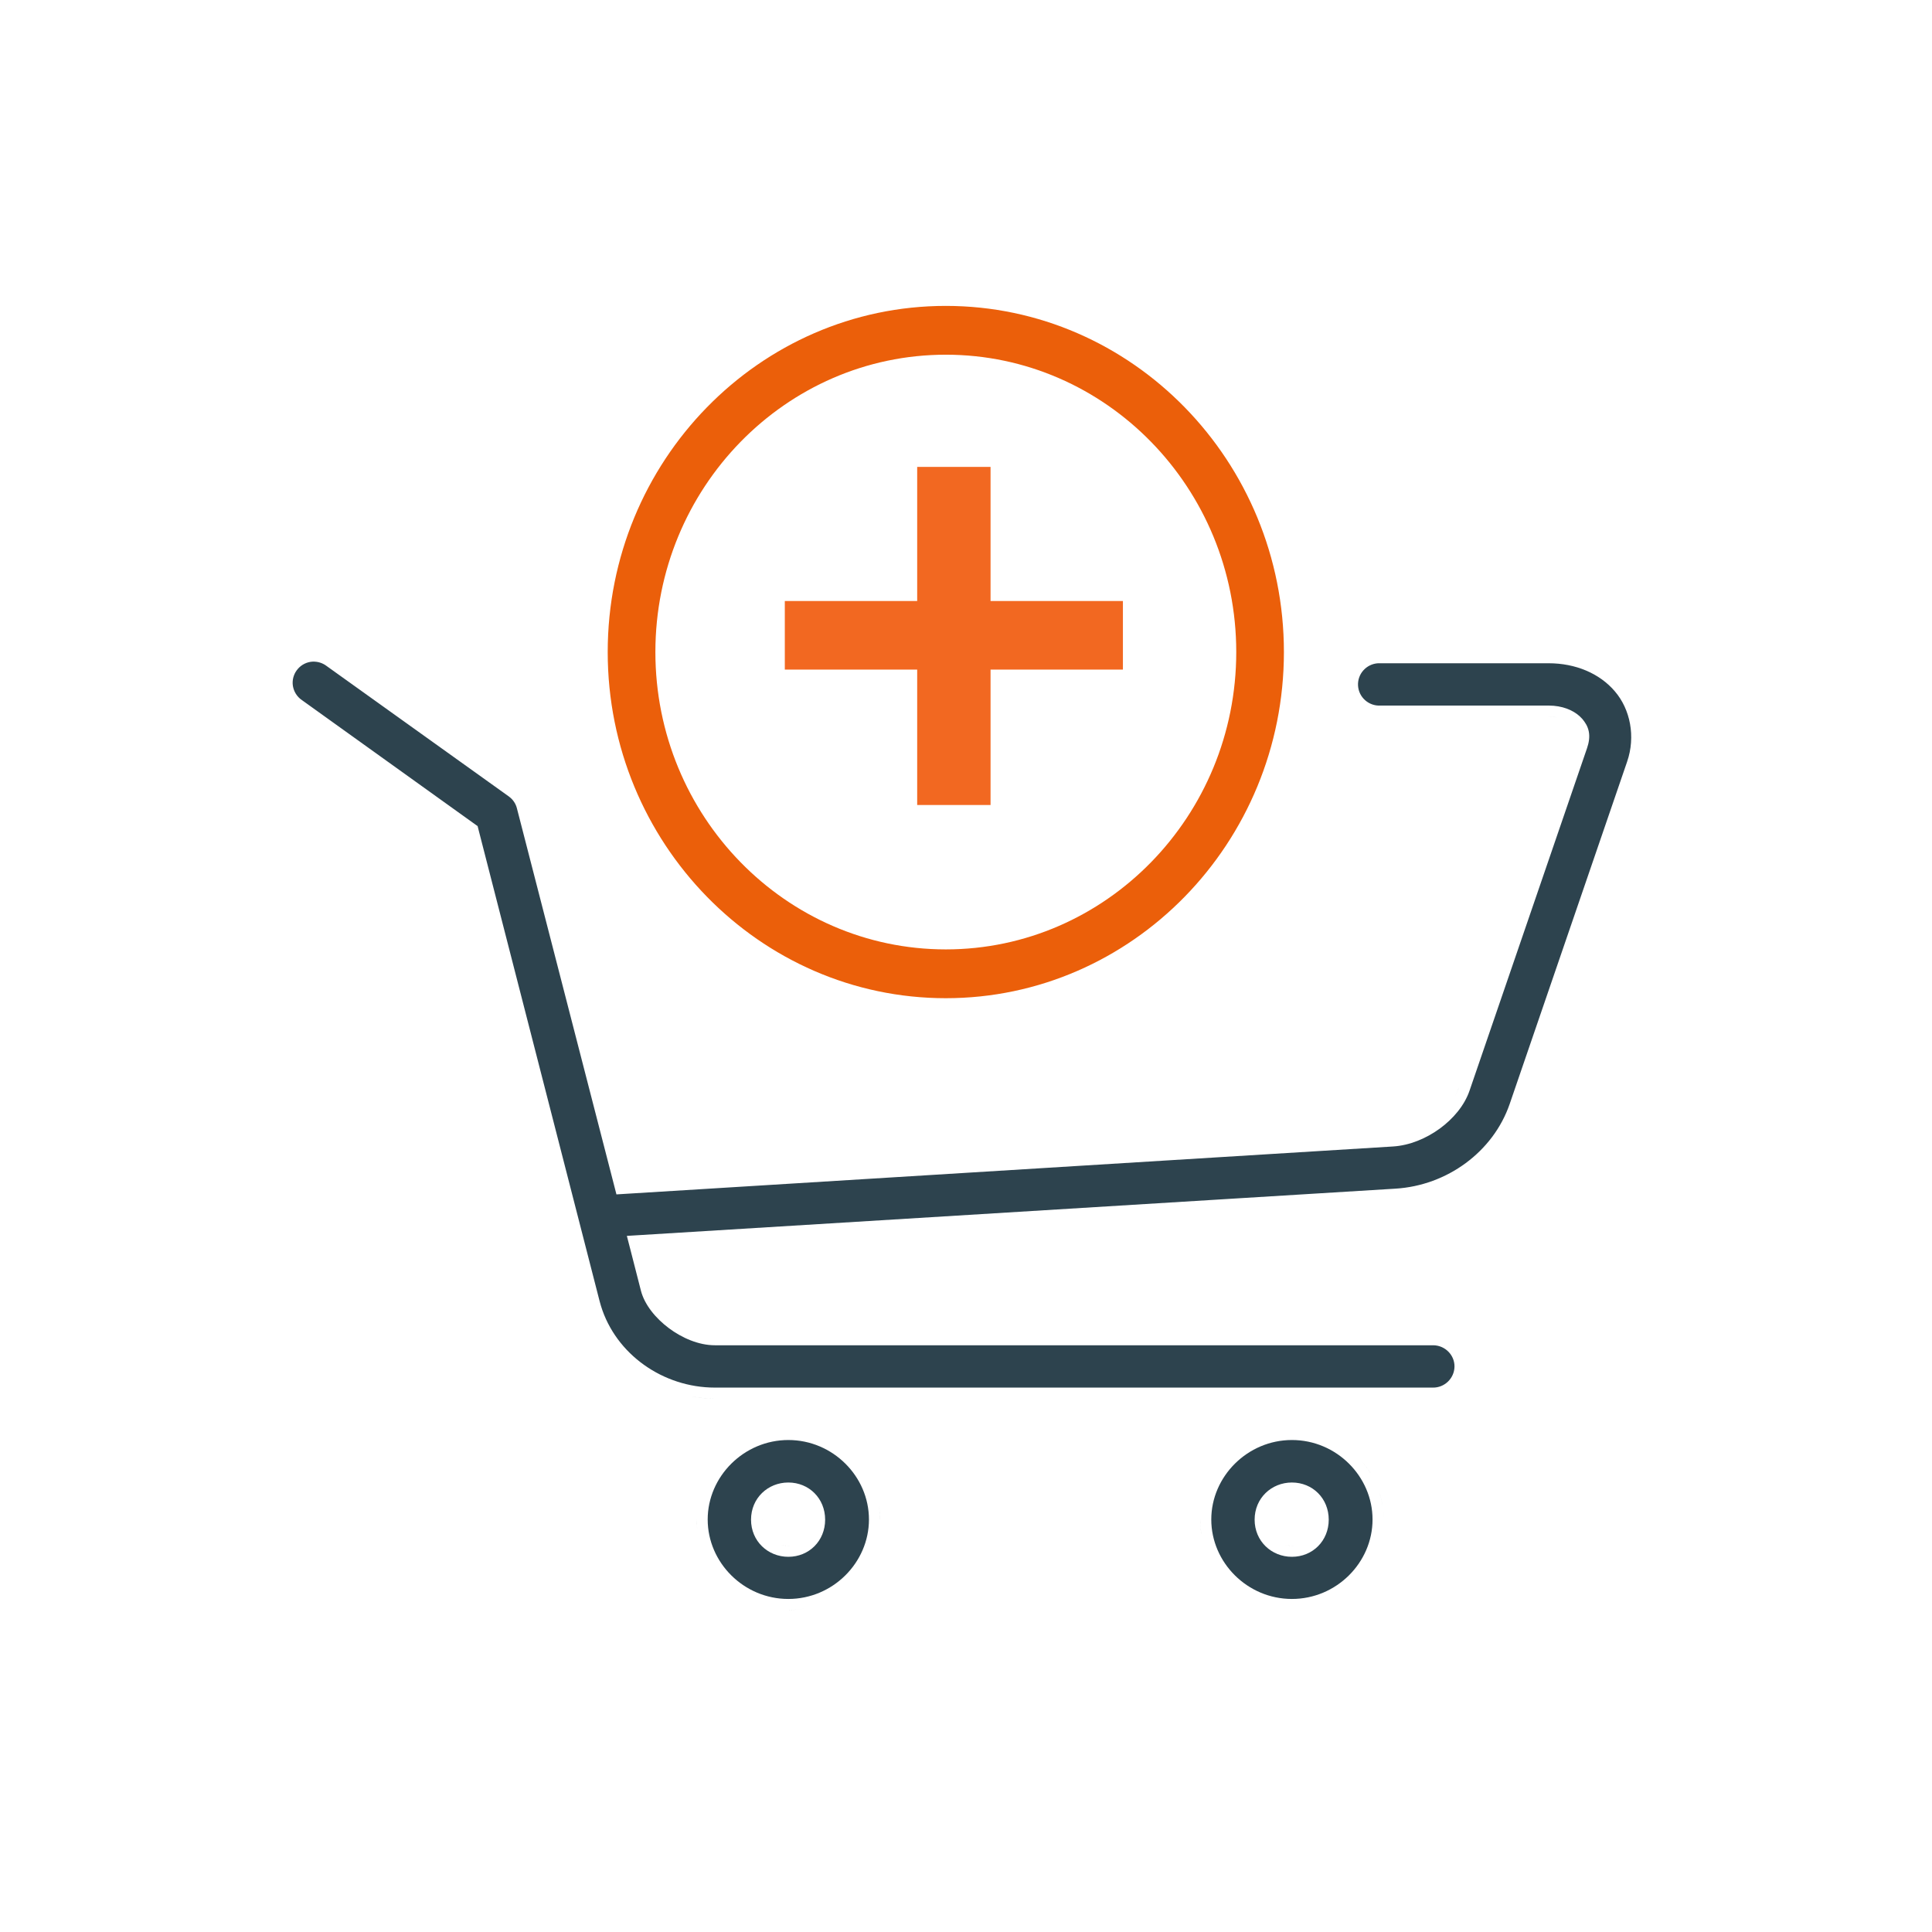
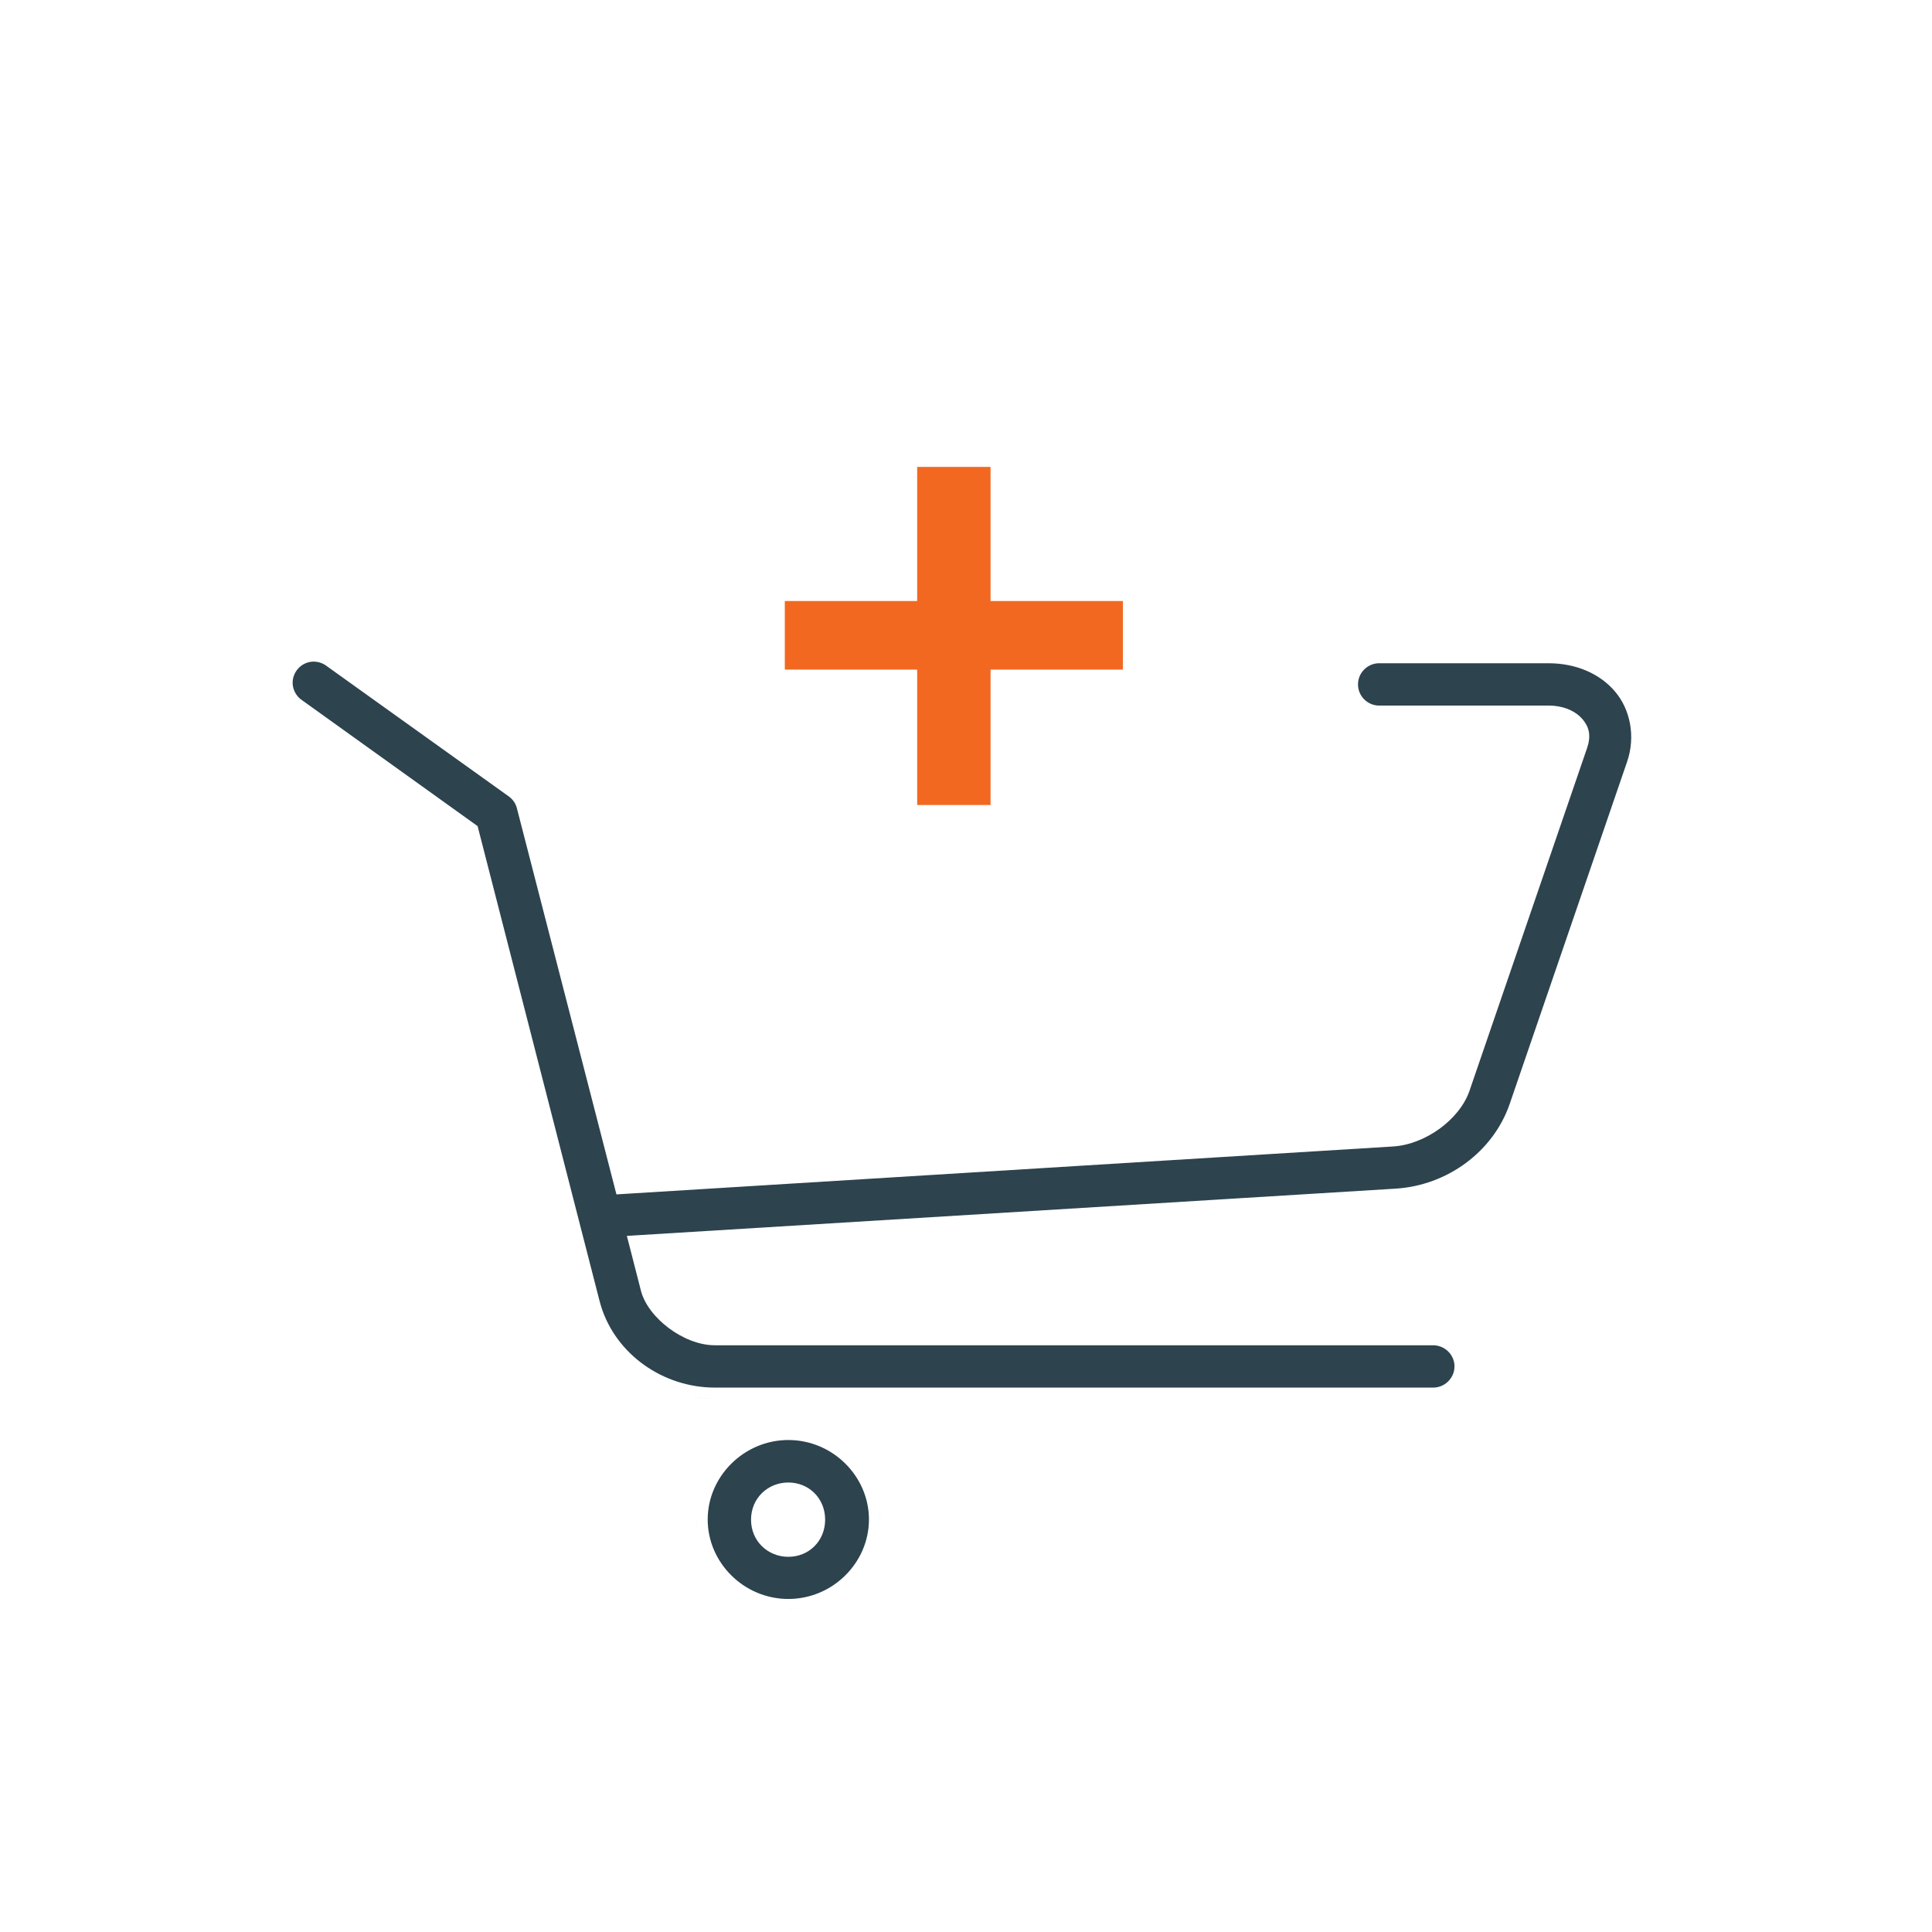
<svg xmlns="http://www.w3.org/2000/svg" width="120" height="120" viewBox="0 0 120 120" fill="none">
-   <path d="M81.303 99.899C80.959 99.964 80.605 100.001 80.243 100.001C79.887 100.001 79.538 99.966 79.199 99.903C79.538 99.966 79.887 100.001 80.243 100.001C80.605 100.001 80.959 99.964 81.303 99.899ZM80.243 89.442C83.008 89.442 85.251 91.702 85.251 94.379C85.251 97.055 83.008 99.314 80.243 99.314C77.479 99.314 75.236 97.055 75.235 94.379C75.235 91.703 77.488 89.442 80.243 89.442ZM80.243 92.081C78.973 92.081 77.927 93.054 77.927 94.389C77.927 95.723 78.973 96.696 80.243 96.696C81.53 96.696 82.53 95.706 82.53 94.389C82.53 93.071 81.53 92.081 80.243 92.081ZM74.796 96.001C74.84 96.142 74.89 96.281 74.944 96.418C74.89 96.281 74.84 96.142 74.796 96.001ZM79.776 95.944C79.924 95.986 80.081 96.009 80.243 96.009C80.298 96.009 80.352 96.006 80.405 96.001C80.352 96.006 80.298 96.01 80.243 96.01L80.076 96.002C79.973 95.992 79.873 95.971 79.776 95.944ZM80.562 95.978C80.525 95.986 80.487 95.991 80.448 95.995C80.487 95.991 80.525 95.986 80.562 95.978ZM80.707 95.944C80.682 95.951 80.657 95.957 80.632 95.963C80.657 95.957 80.682 95.951 80.707 95.944ZM79.715 95.926C79.684 95.916 79.655 95.905 79.625 95.894C79.655 95.905 79.684 95.916 79.715 95.926ZM80.862 95.892C80.836 95.902 80.81 95.911 80.783 95.92C80.81 95.911 80.836 95.902 80.862 95.892ZM79.587 95.879C79.552 95.864 79.517 95.848 79.483 95.831C79.517 95.848 79.552 95.864 79.587 95.879ZM81.001 95.828C80.969 95.844 80.937 95.86 80.904 95.874C80.937 95.86 80.969 95.844 81.001 95.828ZM79.446 95.812C79.416 95.796 79.388 95.778 79.359 95.761C79.388 95.778 79.416 95.796 79.446 95.812ZM81.125 95.757C81.098 95.774 81.071 95.789 81.043 95.805C81.071 95.789 81.098 95.774 81.125 95.757ZM79.316 95.733C79.288 95.714 79.26 95.695 79.232 95.674C79.26 95.695 79.288 95.714 79.316 95.733ZM81.246 95.67C81.224 95.688 81.201 95.704 81.178 95.721C81.201 95.704 81.224 95.688 81.246 95.67ZM78.99 95.446C79.053 95.52 79.123 95.588 79.198 95.648C79.123 95.588 79.053 95.52 78.99 95.446ZM81.355 95.576C81.335 95.594 81.315 95.612 81.295 95.629C81.315 95.612 81.335 95.594 81.355 95.576ZM74.614 95.225C74.571 94.948 74.549 94.665 74.549 94.378V94.379C74.549 94.475 74.552 94.57 74.557 94.664C74.571 94.939 74.606 95.209 74.66 95.473L74.614 95.225ZM81.458 95.466C81.44 95.487 81.422 95.507 81.403 95.527C81.422 95.507 81.44 95.487 81.458 95.466ZM81.553 95.344C81.535 95.369 81.518 95.393 81.499 95.417C81.518 95.393 81.535 95.369 81.553 95.344ZM78.949 95.393C78.933 95.371 78.916 95.35 78.9 95.328C78.916 95.35 78.933 95.371 78.949 95.393ZM81.629 95.222C81.615 95.247 81.601 95.272 81.585 95.297C81.601 95.272 81.615 95.247 81.629 95.222ZM78.865 95.273C78.85 95.25 78.836 95.227 78.822 95.203C78.836 95.227 78.85 95.25 78.865 95.273ZM81.696 95.091C81.686 95.114 81.674 95.137 81.663 95.159C81.674 95.137 81.686 95.114 81.696 95.091ZM78.789 95.14C78.779 95.121 78.77 95.102 78.761 95.082C78.77 95.102 78.779 95.121 78.789 95.14ZM81.761 94.92C81.749 94.955 81.738 94.99 81.725 95.024C81.738 94.99 81.749 94.955 81.761 94.92ZM78.728 95.006C78.718 94.978 78.708 94.95 78.698 94.922C78.708 94.95 78.718 94.978 78.728 95.006ZM81.795 94.793C81.788 94.82 81.783 94.848 81.775 94.875C81.783 94.848 81.788 94.82 81.795 94.793ZM78.683 94.873C78.672 94.837 78.663 94.8 78.655 94.763C78.663 94.8 78.672 94.837 78.683 94.873ZM78.622 94.561C78.627 94.615 78.635 94.667 78.644 94.718C78.635 94.667 78.627 94.615 78.622 94.561ZM78.621 94.215H78.622H78.621ZM85.908 93.811C85.928 93.997 85.938 94.187 85.938 94.378C85.938 94.282 85.935 94.187 85.93 94.093L85.908 93.811ZM85.681 92.723C85.736 92.898 85.784 93.076 85.822 93.258L85.872 93.532C85.829 93.256 85.764 92.985 85.681 92.723ZM79.464 92.954C79.371 93.002 79.284 93.059 79.204 93.123C79.244 93.091 79.286 93.06 79.329 93.032L79.464 92.954ZM81.484 93.339V93.338V93.339ZM80.875 92.888V92.889V92.888ZM80.572 92.799V92.798V92.799ZM84.635 90.82C84.809 91.029 84.969 91.25 85.112 91.482H85.111C85.064 91.405 85.014 91.329 84.963 91.254C84.861 91.104 84.751 90.96 84.635 90.82ZM82.457 89.203C82.797 89.347 83.121 89.524 83.424 89.728C83.121 89.524 82.797 89.347 82.457 89.203ZM77.536 89.442V89.443V89.442ZM74.689 95.603C74.679 95.56 74.669 95.516 74.66 95.473C74.669 95.516 74.679 95.56 74.689 95.603ZM85.872 95.22C85.862 95.285 85.849 95.349 85.837 95.413C85.849 95.349 85.862 95.285 85.872 95.22ZM81.835 94.561C81.83 94.617 81.822 94.671 81.811 94.724C81.822 94.671 81.83 94.617 81.835 94.561Z" fill="#2D434E" />
-   <path d="M50.02 99.9C49.678 99.965 49.325 100.001 48.965 100.001L48.964 100C49.325 100 49.677 99.965 50.02 99.9ZM47.908 99.9C48.242 99.963 48.585 99.998 48.935 100C48.585 99.998 48.242 99.963 47.908 99.9ZM48.964 89.442C51.729 89.442 53.972 91.702 53.972 94.379C53.971 97.055 51.728 99.314 48.964 99.314C46.2 99.314 43.956 97.055 43.956 94.379C43.956 91.703 46.209 89.443 48.964 89.442ZM48.964 92.081C47.694 92.081 46.648 93.054 46.648 94.389C46.648 95.723 47.694 96.696 48.964 96.696C50.251 96.696 51.251 95.706 51.251 94.389C51.251 93.071 50.251 92.081 48.964 92.081ZM48.497 95.944C48.645 95.986 48.802 96.009 48.965 96.009C49.019 96.009 49.073 96.006 49.126 96.001C49.073 96.006 49.019 96.01 48.964 96.01L48.797 96.002C48.694 95.992 48.594 95.972 48.497 95.944ZM49.286 95.978C49.249 95.984 49.212 95.99 49.175 95.994C49.212 95.99 49.249 95.984 49.286 95.978ZM49.431 95.944C49.399 95.953 49.367 95.96 49.335 95.967C49.367 95.96 49.399 95.953 49.431 95.944ZM48.434 95.925C48.405 95.915 48.376 95.906 48.348 95.894C48.376 95.906 48.405 95.915 48.434 95.925ZM49.578 95.894C49.554 95.903 49.529 95.912 49.504 95.92C49.529 95.912 49.554 95.903 49.578 95.894ZM43.381 95.474C43.41 95.619 43.447 95.761 43.488 95.902C43.447 95.761 43.41 95.619 43.381 95.474ZM48.309 95.879C48.271 95.863 48.234 95.846 48.198 95.828C48.234 95.846 48.271 95.863 48.309 95.879ZM49.723 95.828C49.693 95.844 49.663 95.858 49.632 95.871C49.663 95.858 49.693 95.844 49.723 95.828ZM48.173 95.814C48.14 95.797 48.108 95.778 48.077 95.759C48.108 95.778 48.14 95.797 48.173 95.814ZM49.851 95.754C49.821 95.773 49.789 95.791 49.758 95.809C49.789 95.791 49.821 95.773 49.851 95.754ZM47.927 95.654C47.849 95.592 47.777 95.522 47.712 95.446C47.777 95.522 47.849 95.592 47.927 95.654ZM49.963 95.674C49.942 95.691 49.92 95.706 49.898 95.722C49.92 95.706 49.942 95.691 49.963 95.674ZM50.081 95.571C50.06 95.591 50.039 95.61 50.018 95.629C50.039 95.61 50.06 95.591 50.081 95.571ZM50.175 95.473C50.158 95.492 50.141 95.51 50.124 95.528C50.141 95.51 50.158 95.492 50.175 95.473ZM50.264 95.359C50.252 95.376 50.24 95.391 50.227 95.407C50.24 95.391 50.252 95.376 50.264 95.359ZM47.67 95.393C47.654 95.371 47.637 95.35 47.622 95.328C47.637 95.35 47.654 95.371 47.67 95.393ZM50.359 95.207C50.344 95.235 50.328 95.262 50.312 95.288C50.328 95.262 50.344 95.235 50.359 95.207ZM47.59 95.279C47.574 95.254 47.558 95.228 47.543 95.202C47.558 95.228 47.574 95.254 47.59 95.279ZM50.424 95.074C50.41 95.106 50.396 95.138 50.38 95.169C50.396 95.138 50.41 95.106 50.424 95.074ZM47.517 95.152C47.502 95.123 47.487 95.094 47.474 95.064C47.487 95.094 47.502 95.123 47.517 95.152ZM43.27 94.379L43.277 94.664C43.284 94.79 43.297 94.914 43.312 95.038C43.285 94.821 43.27 94.601 43.27 94.378V94.379ZM50.478 94.93C50.468 94.962 50.458 94.993 50.445 95.024C50.458 94.993 50.468 94.962 50.478 94.93ZM47.454 95.018C47.442 94.988 47.431 94.957 47.421 94.927C47.431 94.957 47.442 94.988 47.454 95.018ZM50.517 94.79C50.51 94.819 50.505 94.847 50.497 94.875C50.505 94.847 50.51 94.819 50.517 94.79ZM47.4 94.86C47.394 94.837 47.388 94.812 47.382 94.788C47.388 94.812 47.394 94.837 47.4 94.86ZM47.334 94.389H47.335C47.335 94.502 47.345 94.612 47.365 94.717C47.355 94.666 47.348 94.614 47.343 94.561C47.337 94.505 47.334 94.447 47.334 94.389ZM54.593 93.532C54.636 93.809 54.659 94.091 54.659 94.378L54.658 94.379C54.658 94.188 54.648 93.998 54.629 93.811L54.593 93.532ZM48.185 92.954C48 93.05 47.837 93.181 47.705 93.339V93.338C47.771 93.259 47.845 93.187 47.925 93.123C48.005 93.059 48.092 93.002 48.185 92.954ZM54.478 92.988L54.48 92.987L54.478 92.988ZM49.132 92.775C49.241 92.786 49.347 92.806 49.448 92.836C49.347 92.806 49.241 92.786 49.132 92.775ZM54.21 92.208H54.211H54.21ZM53.177 90.615C53.3 90.749 53.416 90.888 53.525 91.033C53.416 90.888 53.3 90.749 53.177 90.615ZM51.178 89.203C51.348 89.275 51.514 89.356 51.676 89.443C51.514 89.356 51.348 89.275 51.178 89.203ZM48.037 95.734C47.999 95.709 47.962 95.683 47.927 95.654C47.962 95.683 47.999 95.709 48.037 95.734ZM50.556 94.561C50.55 94.617 50.542 94.671 50.532 94.724C50.542 94.671 50.55 94.617 50.556 94.561Z" fill="#2D434E" />
+   <path d="M50.02 99.9C49.678 99.965 49.325 100.001 48.965 100.001L48.964 100C49.325 100 49.677 99.965 50.02 99.9ZM47.908 99.9C48.242 99.963 48.585 99.998 48.935 100C48.585 99.998 48.242 99.963 47.908 99.9ZM48.964 89.442C51.729 89.442 53.972 91.702 53.972 94.379C53.971 97.055 51.728 99.314 48.964 99.314C46.2 99.314 43.956 97.055 43.956 94.379C43.956 91.703 46.209 89.443 48.964 89.442ZM48.964 92.081C47.694 92.081 46.648 93.054 46.648 94.389C46.648 95.723 47.694 96.696 48.964 96.696C50.251 96.696 51.251 95.706 51.251 94.389C51.251 93.071 50.251 92.081 48.964 92.081ZM48.497 95.944C48.645 95.986 48.802 96.009 48.965 96.009C49.019 96.009 49.073 96.006 49.126 96.001C49.073 96.006 49.019 96.01 48.964 96.01L48.797 96.002C48.694 95.992 48.594 95.972 48.497 95.944ZM49.286 95.978C49.249 95.984 49.212 95.99 49.175 95.994C49.212 95.99 49.249 95.984 49.286 95.978ZM49.431 95.944C49.399 95.953 49.367 95.96 49.335 95.967C49.367 95.96 49.399 95.953 49.431 95.944ZM48.434 95.925C48.405 95.915 48.376 95.906 48.348 95.894C48.376 95.906 48.405 95.915 48.434 95.925ZM49.578 95.894C49.554 95.903 49.529 95.912 49.504 95.92C49.529 95.912 49.554 95.903 49.578 95.894ZM43.381 95.474C43.41 95.619 43.447 95.761 43.488 95.902C43.447 95.761 43.41 95.619 43.381 95.474ZM48.309 95.879C48.271 95.863 48.234 95.846 48.198 95.828C48.234 95.846 48.271 95.863 48.309 95.879M49.723 95.828C49.693 95.844 49.663 95.858 49.632 95.871C49.663 95.858 49.693 95.844 49.723 95.828ZM48.173 95.814C48.14 95.797 48.108 95.778 48.077 95.759C48.108 95.778 48.14 95.797 48.173 95.814ZM49.851 95.754C49.821 95.773 49.789 95.791 49.758 95.809C49.789 95.791 49.821 95.773 49.851 95.754ZM47.927 95.654C47.849 95.592 47.777 95.522 47.712 95.446C47.777 95.522 47.849 95.592 47.927 95.654ZM49.963 95.674C49.942 95.691 49.92 95.706 49.898 95.722C49.92 95.706 49.942 95.691 49.963 95.674ZM50.081 95.571C50.06 95.591 50.039 95.61 50.018 95.629C50.039 95.61 50.06 95.591 50.081 95.571ZM50.175 95.473C50.158 95.492 50.141 95.51 50.124 95.528C50.141 95.51 50.158 95.492 50.175 95.473ZM50.264 95.359C50.252 95.376 50.24 95.391 50.227 95.407C50.24 95.391 50.252 95.376 50.264 95.359ZM47.67 95.393C47.654 95.371 47.637 95.35 47.622 95.328C47.637 95.35 47.654 95.371 47.67 95.393ZM50.359 95.207C50.344 95.235 50.328 95.262 50.312 95.288C50.328 95.262 50.344 95.235 50.359 95.207ZM47.59 95.279C47.574 95.254 47.558 95.228 47.543 95.202C47.558 95.228 47.574 95.254 47.59 95.279ZM50.424 95.074C50.41 95.106 50.396 95.138 50.38 95.169C50.396 95.138 50.41 95.106 50.424 95.074ZM47.517 95.152C47.502 95.123 47.487 95.094 47.474 95.064C47.487 95.094 47.502 95.123 47.517 95.152ZM43.27 94.379L43.277 94.664C43.284 94.79 43.297 94.914 43.312 95.038C43.285 94.821 43.27 94.601 43.27 94.378V94.379ZM50.478 94.93C50.468 94.962 50.458 94.993 50.445 95.024C50.458 94.993 50.468 94.962 50.478 94.93ZM47.454 95.018C47.442 94.988 47.431 94.957 47.421 94.927C47.431 94.957 47.442 94.988 47.454 95.018ZM50.517 94.79C50.51 94.819 50.505 94.847 50.497 94.875C50.505 94.847 50.51 94.819 50.517 94.79ZM47.4 94.86C47.394 94.837 47.388 94.812 47.382 94.788C47.388 94.812 47.394 94.837 47.4 94.86ZM47.334 94.389H47.335C47.335 94.502 47.345 94.612 47.365 94.717C47.355 94.666 47.348 94.614 47.343 94.561C47.337 94.505 47.334 94.447 47.334 94.389ZM54.593 93.532C54.636 93.809 54.659 94.091 54.659 94.378L54.658 94.379C54.658 94.188 54.648 93.998 54.629 93.811L54.593 93.532ZM48.185 92.954C48 93.05 47.837 93.181 47.705 93.339V93.338C47.771 93.259 47.845 93.187 47.925 93.123C48.005 93.059 48.092 93.002 48.185 92.954ZM54.478 92.988L54.48 92.987L54.478 92.988ZM49.132 92.775C49.241 92.786 49.347 92.806 49.448 92.836C49.347 92.806 49.241 92.786 49.132 92.775ZM54.21 92.208H54.211H54.21ZM53.177 90.615C53.3 90.749 53.416 90.888 53.525 91.033C53.416 90.888 53.3 90.749 53.177 90.615ZM51.178 89.203C51.348 89.275 51.514 89.356 51.676 89.443C51.514 89.356 51.348 89.275 51.178 89.203ZM48.037 95.734C47.999 95.709 47.962 95.683 47.927 95.654C47.962 95.683 47.999 95.709 48.037 95.734ZM50.556 94.561C50.55 94.617 50.542 94.671 50.532 94.724C50.542 94.671 50.55 94.617 50.556 94.561Z" fill="#2D434E" />
  <path d="M19.413 41.096C19.73 41.082 20.034 41.175 20.286 41.366L20.302 41.378L31.617 49.478V49.48C31.859 49.655 32.036 49.917 32.107 50.208L32.109 50.216L38.147 73.637L38.288 74.186L38.853 74.151L86.522 71.21H86.523C87.559 71.145 88.59 70.709 89.426 70.1C90.258 69.492 90.961 68.663 91.275 67.745L98.569 46.485L98.57 46.483C98.691 46.128 98.748 45.784 98.684 45.444C98.618 45.098 98.442 44.848 98.285 44.66L98.278 44.651L98.113 44.484C97.695 44.106 97.036 43.824 96.189 43.824H85.768L85.749 43.825C85.008 43.865 84.389 43.302 84.35 42.583C84.31 41.859 84.865 41.241 85.593 41.196H96.189C97.851 41.196 99.352 41.82 100.307 42.946V42.947C101.258 44.055 101.601 45.749 101.063 47.309V47.31L93.769 68.57C92.747 71.535 89.888 73.636 86.671 73.83H86.67L39.766 76.712L38.935 76.763L39.143 77.568L39.807 80.159V80.16C40.036 81.053 40.74 81.893 41.544 82.494C42.355 83.1 43.392 83.557 44.405 83.557H89.033C89.77 83.57 90.354 84.177 90.341 84.889C90.328 85.612 89.723 86.198 88.998 86.186H44.405C41.178 86.186 38.244 84.11 37.326 81.111L37.243 80.818L29.727 51.554L29.666 51.312L29.463 51.167L18.778 43.503L18.769 43.496L18.76 43.49L18.638 43.398C18.367 43.166 18.201 42.835 18.178 42.476C18.142 41.758 18.693 41.139 19.412 41.095L19.413 41.096ZM42.913 86.733C43.401 86.823 43.9 86.872 44.405 86.872L44.066 86.865C43.676 86.849 43.291 86.803 42.913 86.733ZM90.921 84.231C90.951 84.318 90.977 84.407 90.994 84.499C90.977 84.407 90.951 84.318 90.921 84.231ZM43.463 82.722C43.609 82.766 43.755 82.8 43.9 82.825C43.755 82.8 43.609 82.766 43.463 82.722ZM86.712 74.517V74.516V74.517ZM87.606 74.414C87.415 74.445 87.223 74.472 87.029 74.49C87.223 74.472 87.415 74.445 87.606 74.414ZM87.129 70.427C87.055 70.444 86.98 70.457 86.906 70.47C86.98 70.457 87.055 70.444 87.129 70.427ZM87.453 70.34C87.371 70.365 87.287 70.387 87.204 70.407C87.287 70.387 87.371 70.365 87.453 70.34ZM87.766 70.231C87.695 70.258 87.623 70.283 87.551 70.307C87.623 70.283 87.695 70.258 87.766 70.231ZM88.08 70.098C88.012 70.129 87.944 70.158 87.875 70.186C87.944 70.158 88.012 70.129 88.08 70.098ZM88.372 69.951C88.315 69.982 88.257 70.01 88.199 70.039C88.257 70.01 88.315 69.982 88.372 69.951ZM88.672 69.776C88.62 69.808 88.568 69.84 88.516 69.87C88.568 69.84 88.62 69.808 88.672 69.776ZM88.974 69.576C88.911 69.621 88.848 69.664 88.783 69.706C88.848 69.664 88.911 69.621 88.974 69.576ZM89.246 69.368C89.185 69.418 89.123 69.466 89.06 69.514C89.123 69.466 89.185 69.418 89.246 69.368ZM94.245 69.248C94.216 69.317 94.187 69.386 94.156 69.454C94.187 69.386 94.216 69.317 94.245 69.248ZM89.495 69.152C89.44 69.203 89.383 69.254 89.325 69.303C89.383 69.254 89.44 69.203 89.495 69.152ZM89.733 68.919C89.684 68.971 89.634 69.022 89.582 69.072C89.634 69.022 89.684 68.971 89.733 68.919ZM89.949 68.677C89.904 68.731 89.858 68.785 89.81 68.838C89.858 68.785 89.904 68.731 89.949 68.677ZM90.143 68.428C90.104 68.481 90.065 68.535 90.023 68.588C90.065 68.535 90.104 68.481 90.143 68.428ZM90.338 68.132C90.298 68.199 90.257 68.266 90.213 68.331C90.257 68.266 90.298 68.199 90.338 68.132ZM90.626 67.522L90.514 67.803C90.472 67.894 90.425 67.984 90.374 68.073C90.477 67.893 90.561 67.709 90.625 67.522H90.626ZM18.378 44.06L18.377 44.062L18.378 44.06ZM101.713 47.532V47.533V47.532ZM101.65 43.885C101.729 44.088 101.796 44.298 101.849 44.512C101.796 44.298 101.729 44.088 101.65 43.885ZM97.659 45.001C97.693 45.032 97.724 45.063 97.751 45.094C97.724 45.063 97.693 45.032 97.659 45.001ZM97.539 44.902C97.564 44.921 97.587 44.94 97.609 44.959C97.587 44.94 97.564 44.921 97.539 44.902ZM97.401 44.812C97.421 44.824 97.44 44.837 97.459 44.849C97.44 44.837 97.421 44.824 97.401 44.812ZM97.227 44.721C97.255 44.734 97.283 44.748 97.311 44.762C97.283 44.748 97.255 44.734 97.227 44.721ZM97.015 44.639C97.059 44.653 97.102 44.668 97.144 44.685C97.102 44.668 97.059 44.653 97.015 44.639ZM96.804 44.58C96.852 44.591 96.898 44.602 96.943 44.615C96.898 44.602 96.852 44.591 96.804 44.58ZM96.189 44.511C96.289 44.511 96.384 44.516 96.475 44.524C96.559 44.533 96.64 44.545 96.718 44.56C96.558 44.529 96.381 44.512 96.189 44.512H85.579C85.647 44.515 85.716 44.514 85.786 44.511H96.189ZM84.19 43.865C84.365 44.054 84.576 44.209 84.811 44.32C84.576 44.209 84.365 44.054 84.19 43.865ZM101.028 42.752H101.027H101.028ZM18 41.074V41.075V41.074ZM84.973 40.631H84.974H84.973ZM36.812 81.731C36.836 81.796 36.861 81.862 36.887 81.927C36.861 81.862 36.836 81.796 36.812 81.731ZM36.957 82.091C36.976 82.135 36.994 82.18 37.014 82.224C36.994 82.18 36.976 82.135 36.957 82.091Z" fill="#2D434E" />
  <path d="M61.525 29V37.33H69.746V41.59H61.525V50H56.968V41.59H48.746V37.33H56.968V29H61.525Z" fill="#F26821" />
-   <path d="M58.746 62C47.17 62 37.746 52.351 37.746 40.5C37.746 28.649 47.161 19 58.746 19C70.332 19 79.746 28.649 79.746 40.5C79.746 52.351 70.322 62 58.746 62ZM58.746 22.031C48.799 22.031 40.707 30.316 40.707 40.5C40.707 50.684 48.799 58.969 58.746 58.969C68.694 58.969 76.786 50.684 76.786 40.5C76.786 30.316 68.694 22.031 58.746 22.031Z" fill="#EB5F0A" />
</svg>